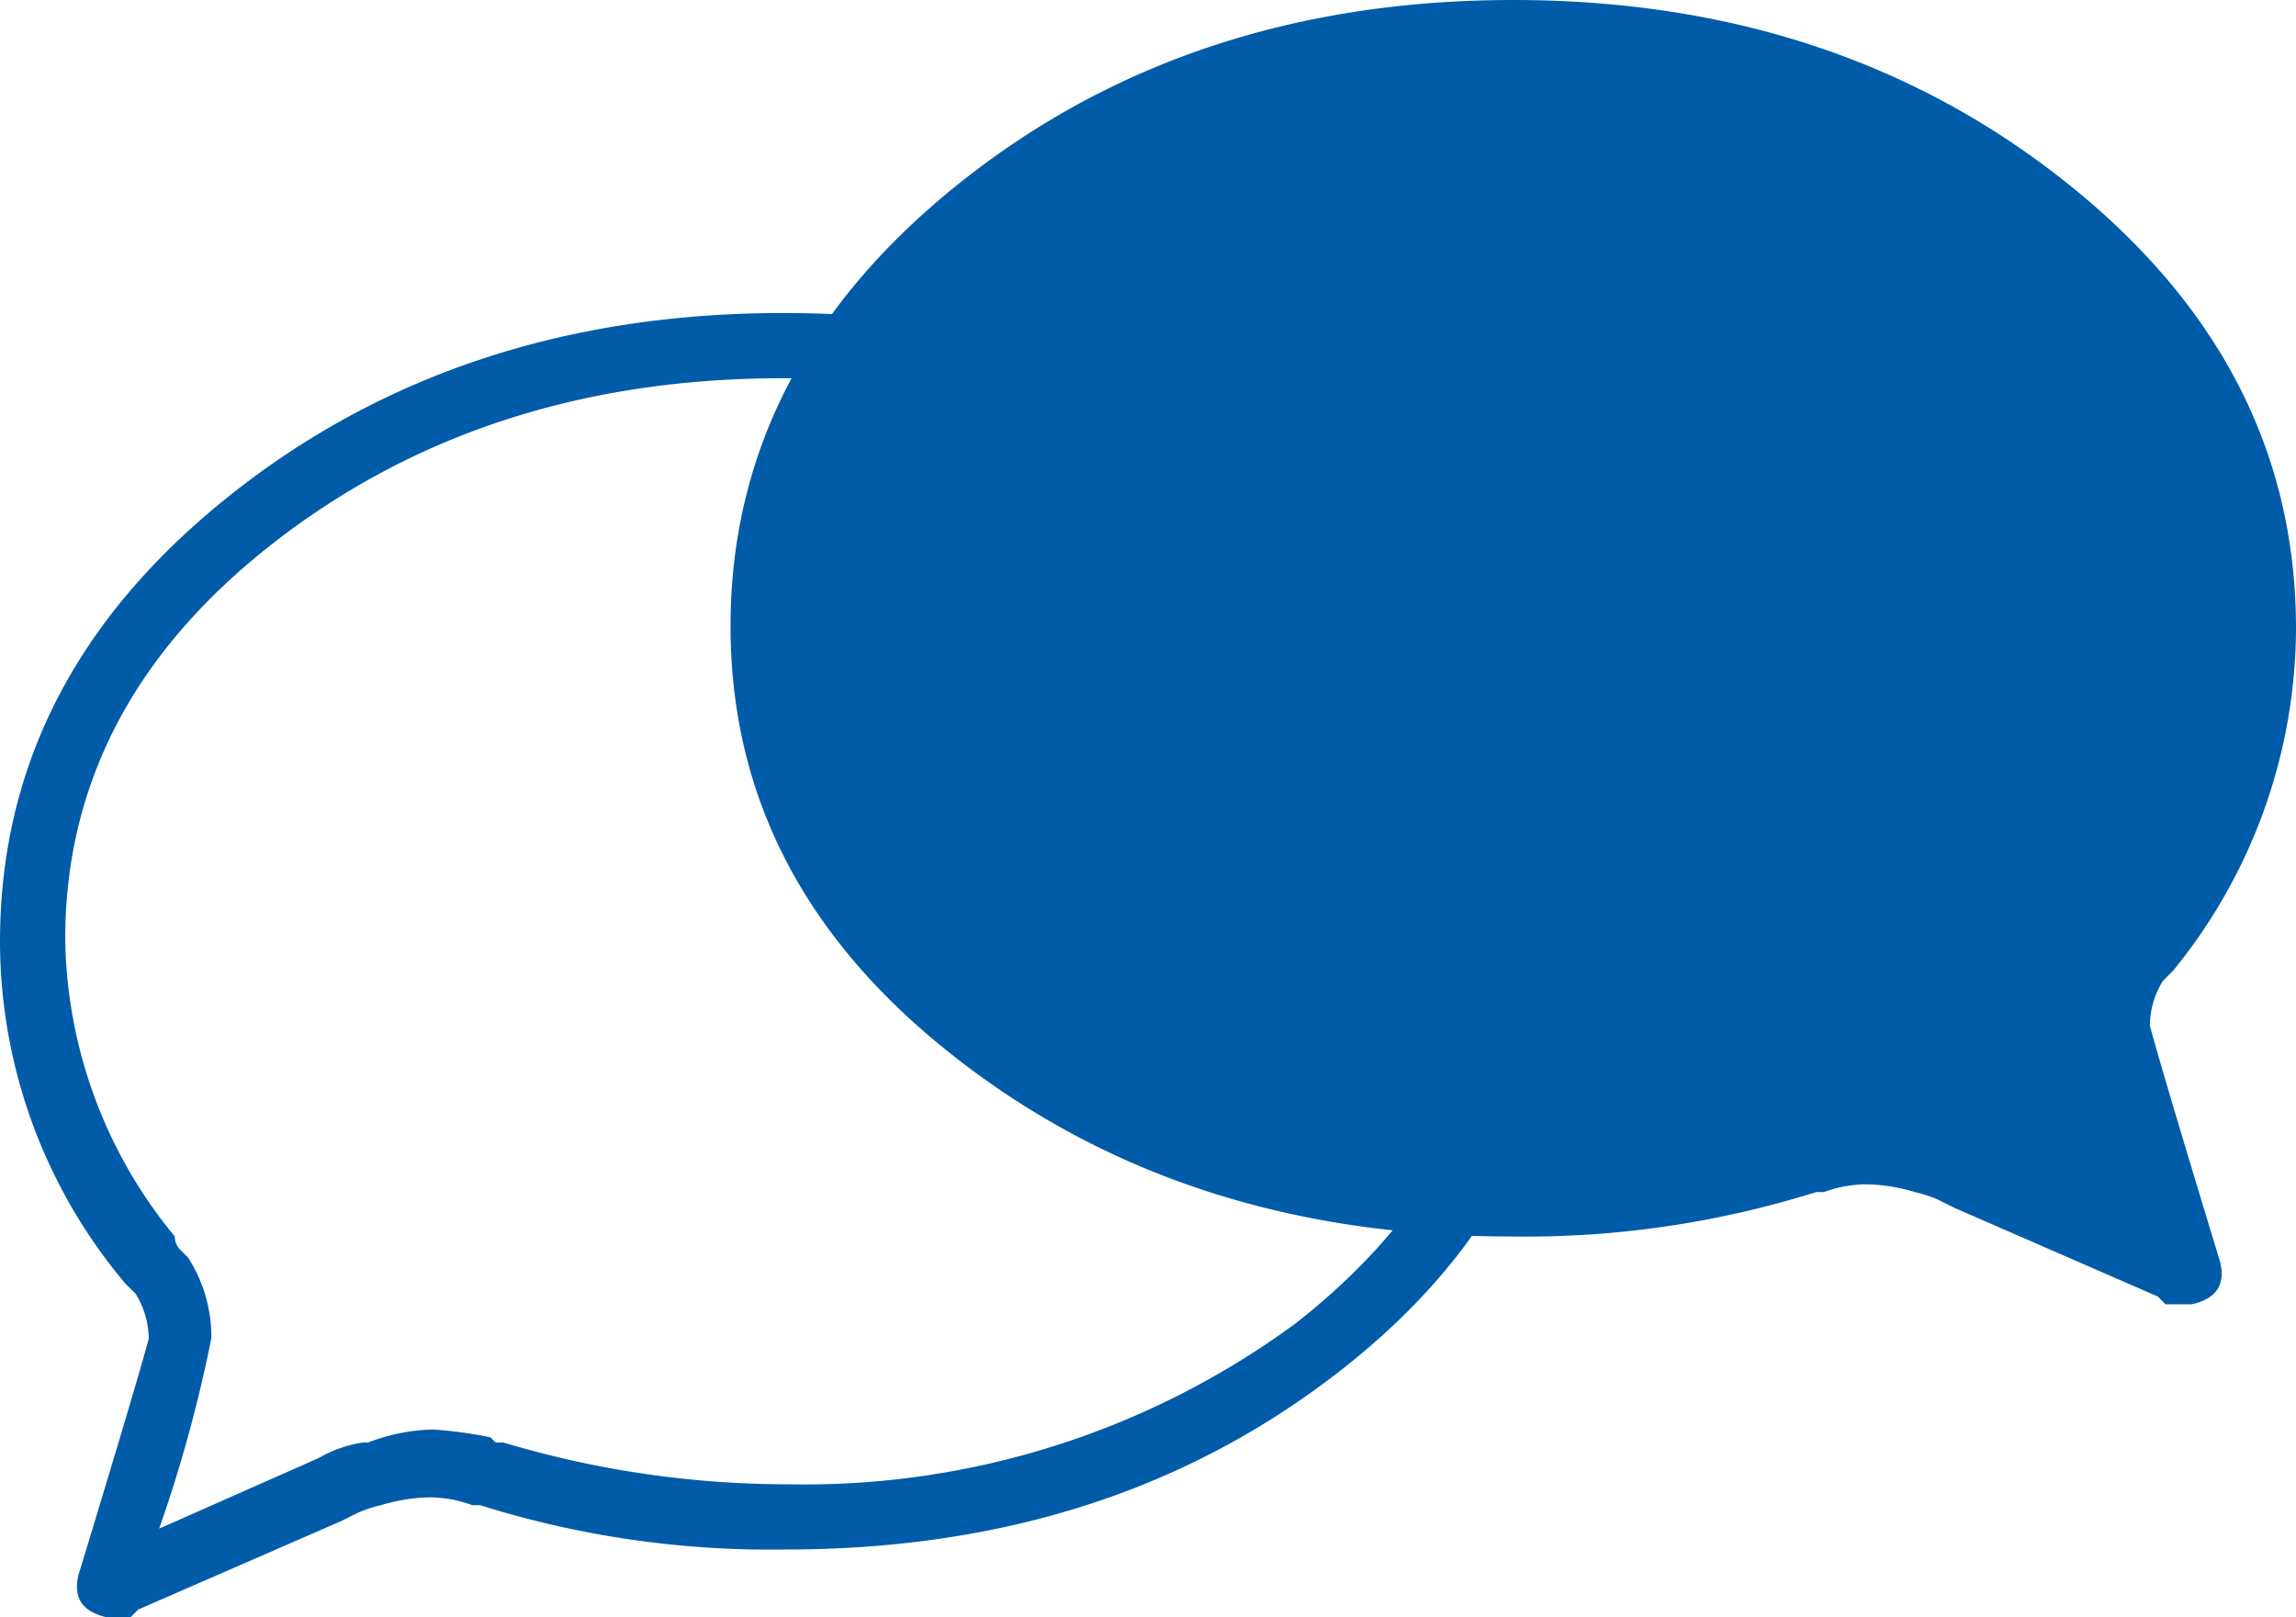
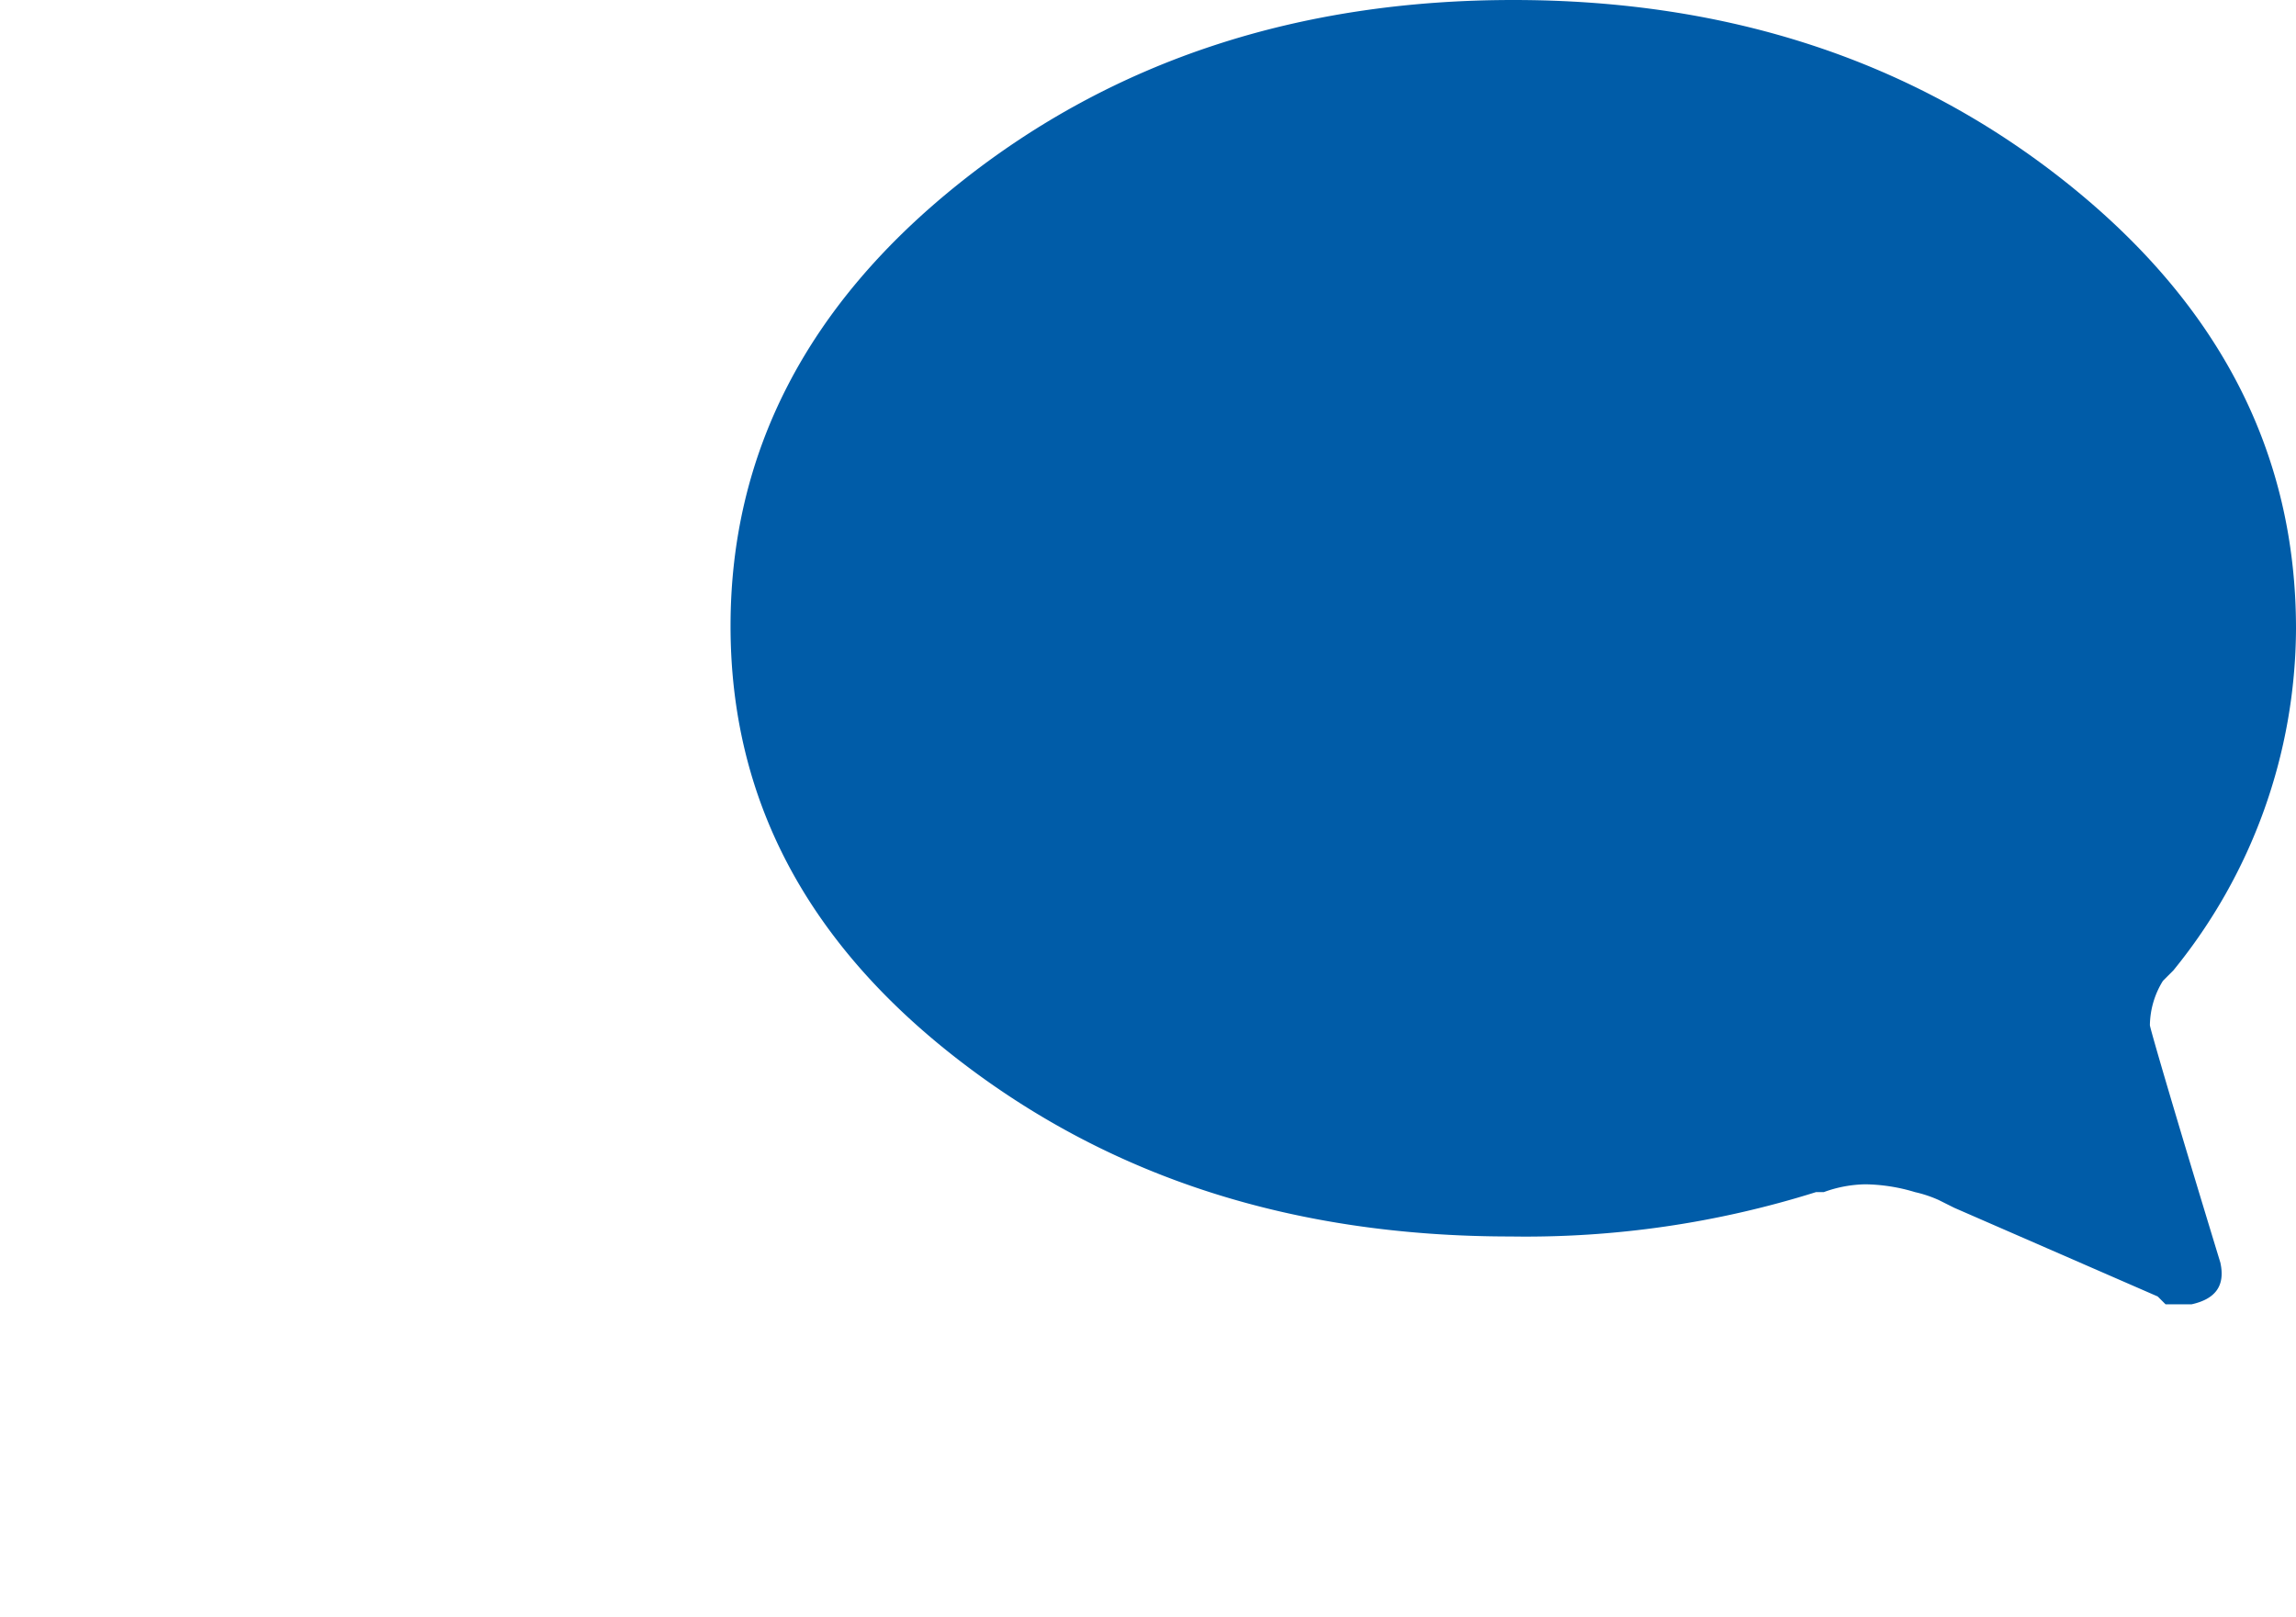
<svg xmlns="http://www.w3.org/2000/svg" viewBox="0 0 88 62">
  <defs>
    <style>.a{fill:#005ca8;}</style>
  </defs>
  <title>icon-sprechblasen-begleitheizung</title>
-   <path class="a" d="M49.4,20.9c-5.3-4.3-11.8-6.4-19.4-6.4s-14.1,2.1-19.5,6.3-8,9.3-8,15.2A18.27,18.27,0,0,0,6.7,47.4a.72.72,0,0,0,.2.5l.3.3a5.58,5.58,0,0,1,.9,3.1,54,54,0,0,1-2,7.3l6.1-2.7a4.86,4.86,0,0,1,1.7-.6h.2a7.37,7.37,0,0,1,2.5-.5,16.16,16.16,0,0,1,2.2.3l.2.2h.3a38,38,0,0,0,10.9,1.6,31.77,31.77,0,0,0,19.5-6.2q7.8-6.15,7.8-14.7C57.5,30.1,54.8,25.1,49.4,20.9ZM8.8,19c5.9-4.7,13-7,21.2-7s15.3,2.3,21.2,7S60,29.4,60,36s-2.9,12.1-8.7,16.6-12.8,6.8-21.2,6.8a37.09,37.09,0,0,1-11.7-1.7h-.3a4.83,4.83,0,0,0-1.6-.3,6.85,6.85,0,0,0-1.9.3h0a4.76,4.76,0,0,0-.9.3l-.6.3L5.3,61.7,5,62H4.1c-.9-.2-1.3-.7-1.1-1.6,1.8-5.9,2.7-9,2.7-9.1a3.3,3.3,0,0,0-.5-1.7l.2.2-.6-.6A20.39,20.39,0,0,1,0,36.1C0,29.4,2.9,23.7,8.8,19Z" />
-   <path class="a" d="M79.2,7C73.3,2.3,66.2,0,58,0S42.7,2.3,36.8,7,28,17.4,28,24s2.9,12.1,8.7,16.6,12.8,6.8,21.2,6.8a37.09,37.09,0,0,0,11.7-1.7h.3a4.83,4.83,0,0,1,1.6-.3,6.85,6.85,0,0,1,1.9.3h0a4.76,4.76,0,0,1,.9.3l.6.3,7.8,3.4.3.3h1c.9-.2,1.3-.7,1.1-1.6-1.8-5.9-2.7-9-2.7-9.1a3.3,3.3,0,0,1,.5-1.7l-.2.2.6-.6A20.85,20.85,0,0,0,88,24.1C88,17.4,85.1,11.7,79.2,7Z" />
+   <path class="a" d="M79.2,7C73.3,2.3,66.2,0,58,0S42.7,2.3,36.8,7,28,17.4,28,24s2.9,12.1,8.7,16.6,12.8,6.8,21.2,6.8a37.09,37.09,0,0,0,11.7-1.7h.3a4.83,4.83,0,0,1,1.6-.3,6.85,6.85,0,0,1,1.9.3a4.76,4.76,0,0,1,.9.3l.6.3,7.8,3.4.3.3h1c.9-.2,1.3-.7,1.1-1.6-1.8-5.9-2.7-9-2.7-9.1a3.3,3.3,0,0,1,.5-1.7l-.2.2.6-.6A20.85,20.85,0,0,0,88,24.1C88,17.4,85.1,11.7,79.2,7Z" />
</svg>